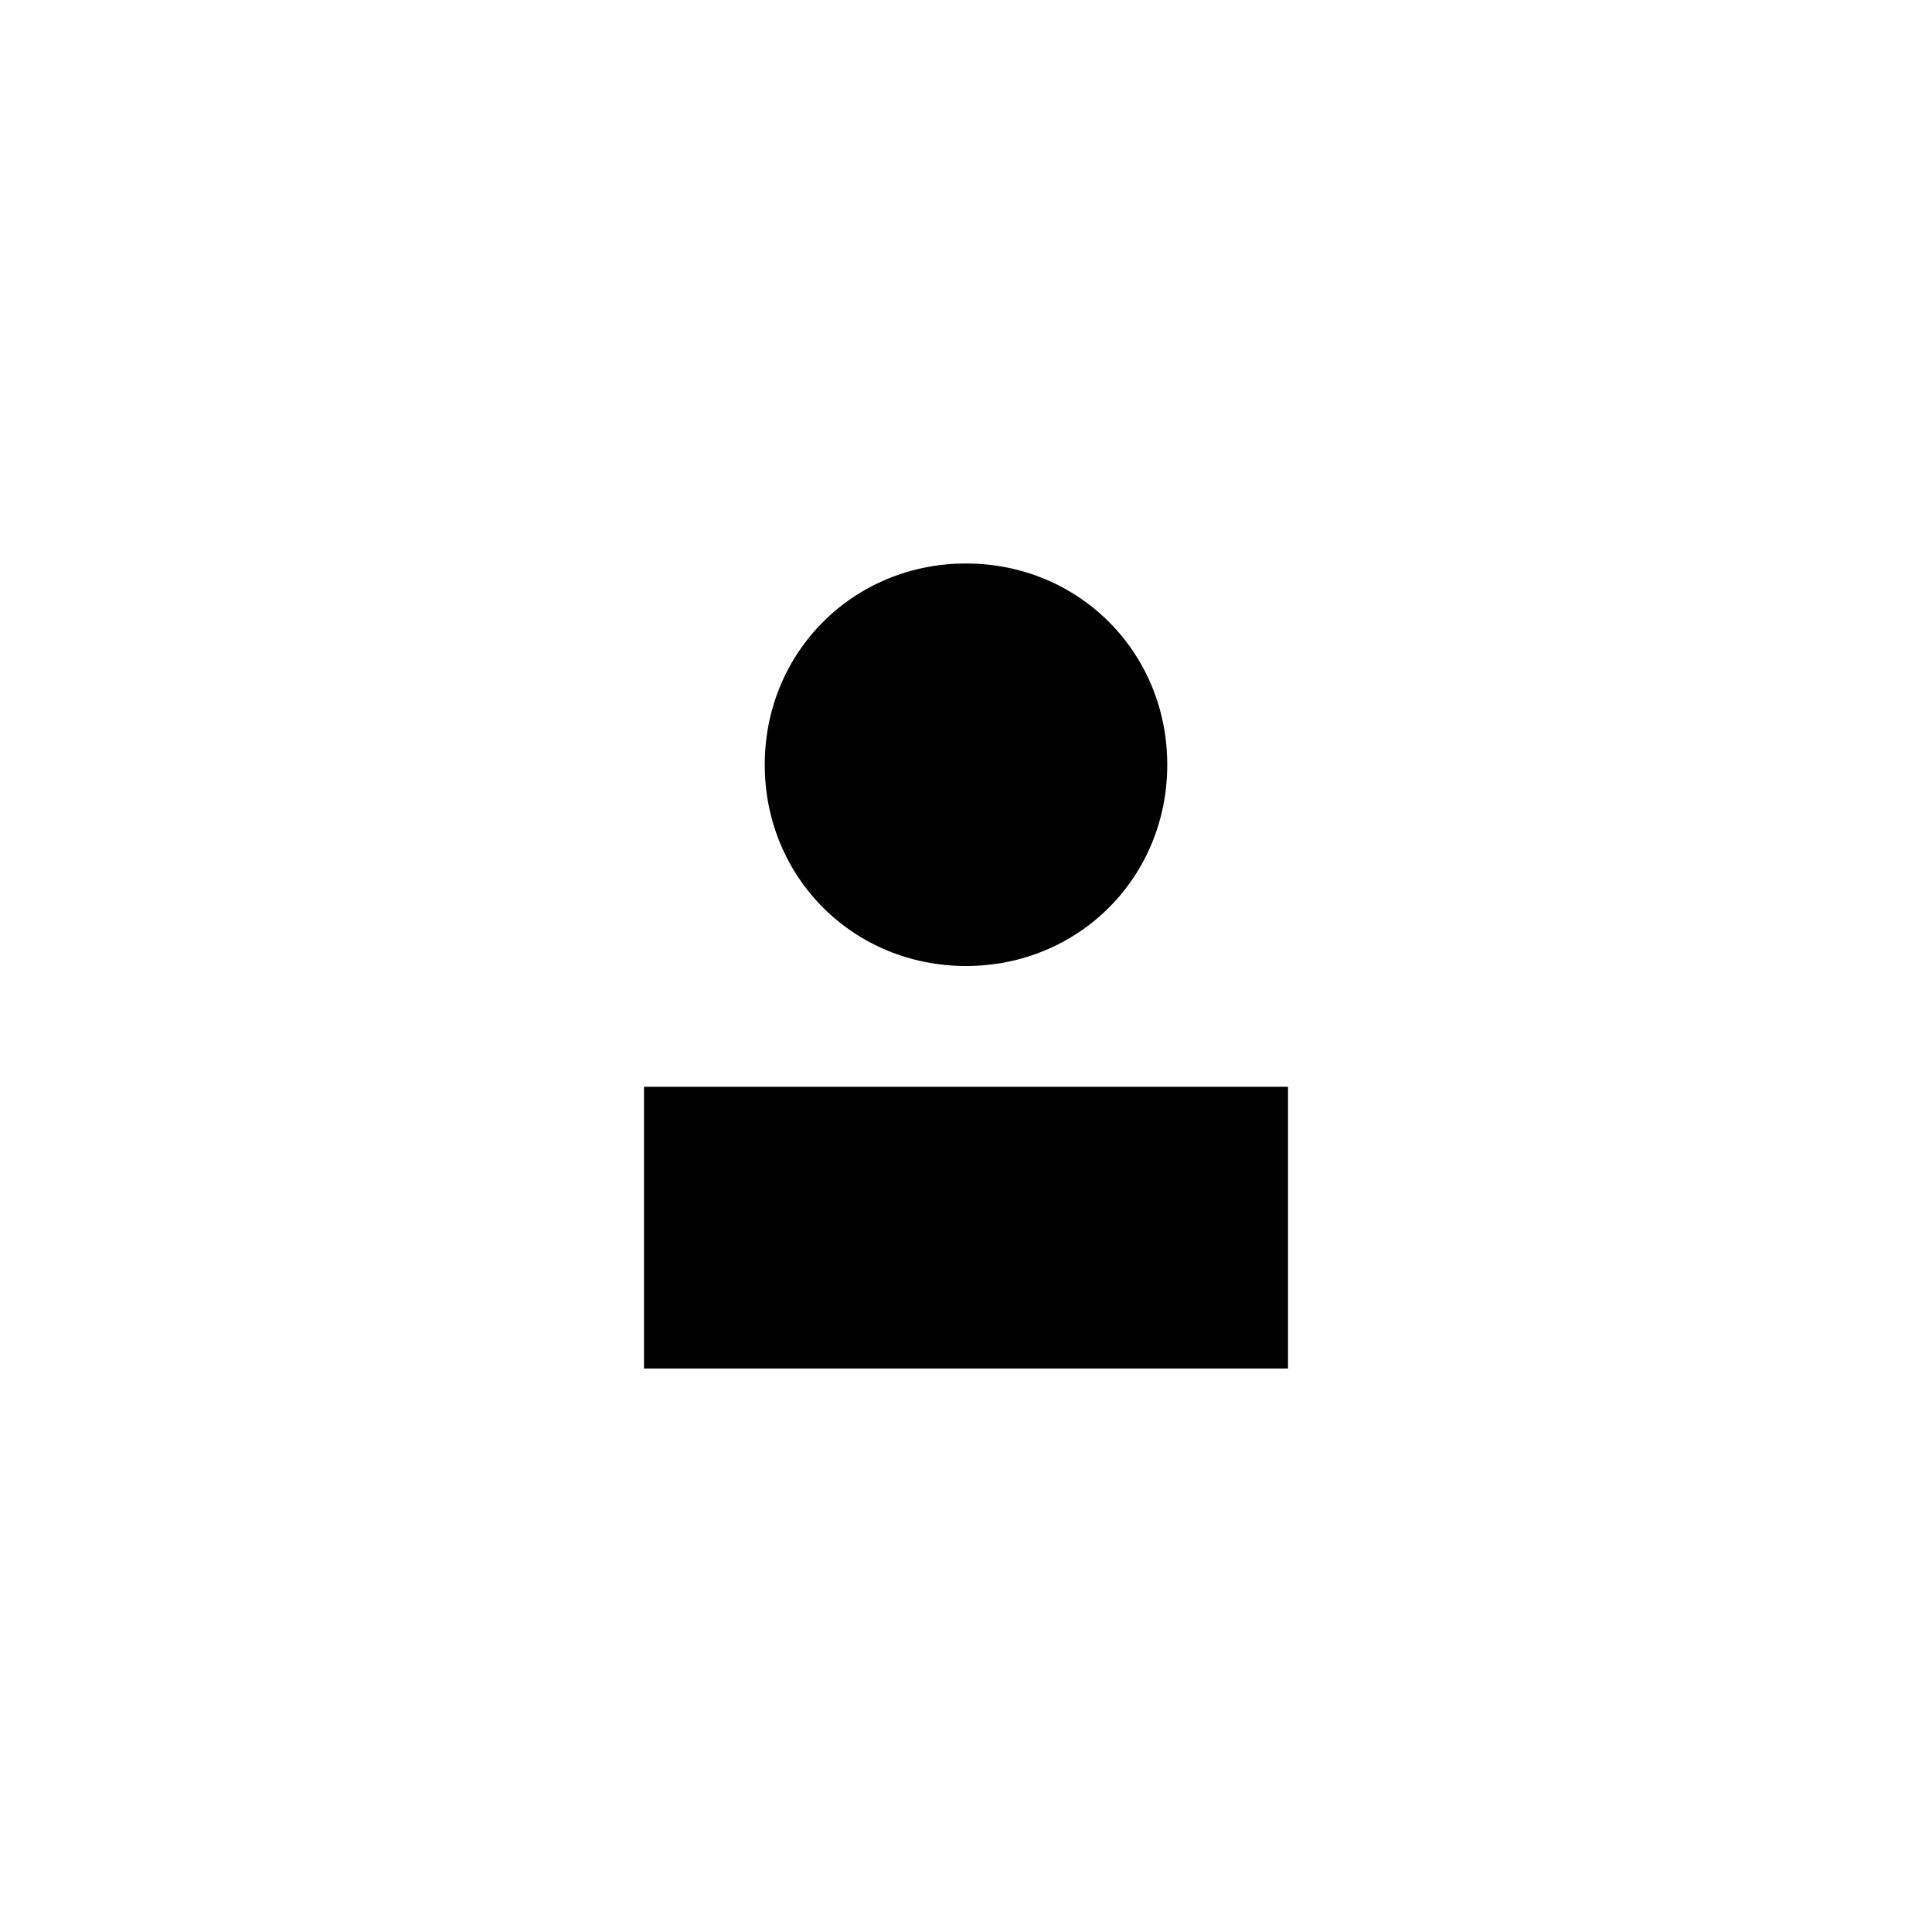
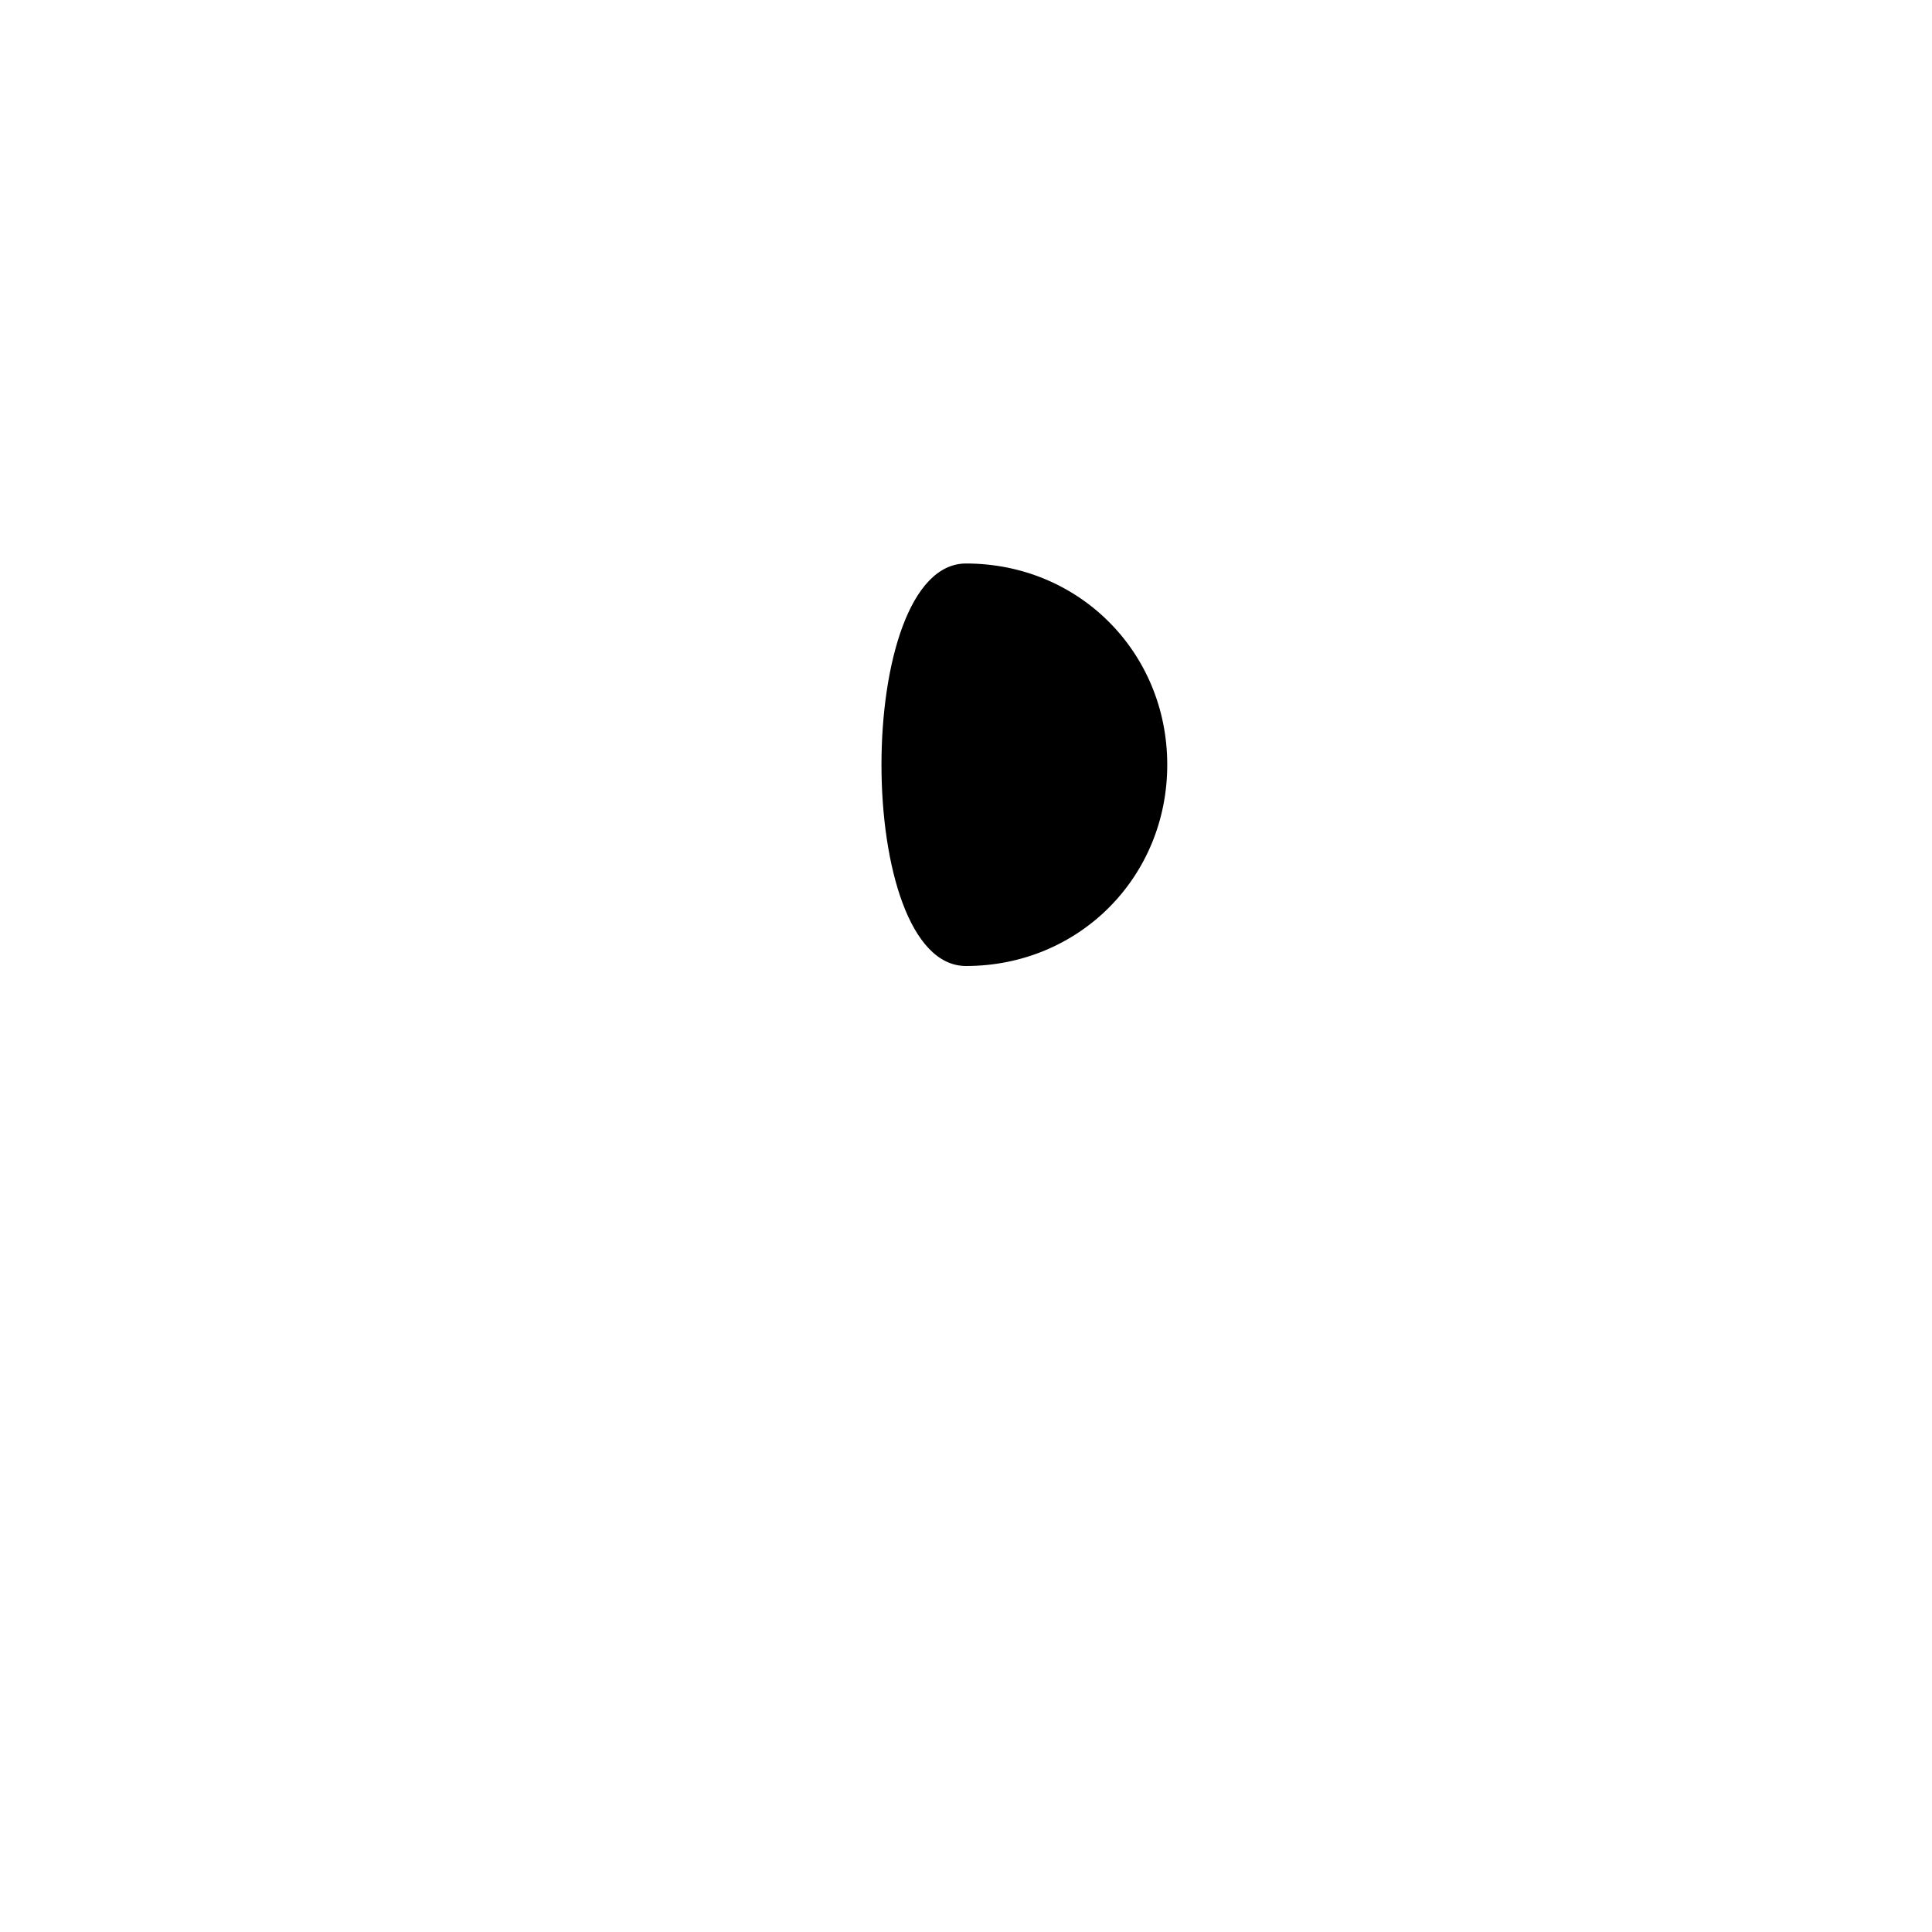
<svg xmlns="http://www.w3.org/2000/svg" version="1.1" id="Layer_1" x="0px" y="0px" viewBox="-273 396.9 48 48" style="enable-background:new -273 396.9 48 48;" xml:space="preserve">
  <g id="XMLID_623_">
    <g id="XMLID_405_">
-       <rect id="XMLID_423_" x="-257" y="423.9" width="16" height="7" />
-       <path id="XMLID_427_" d="M-249,420.9c2.8,0,5-2.2,5-5s-2.2-5-5-5s-5,2.2-5,5S-251.8,420.9-249,420.9z" />
+       <path id="XMLID_427_" d="M-249,420.9c2.8,0,5-2.2,5-5s-2.2-5-5-5S-251.8,420.9-249,420.9z" />
    </g>
  </g>
</svg>